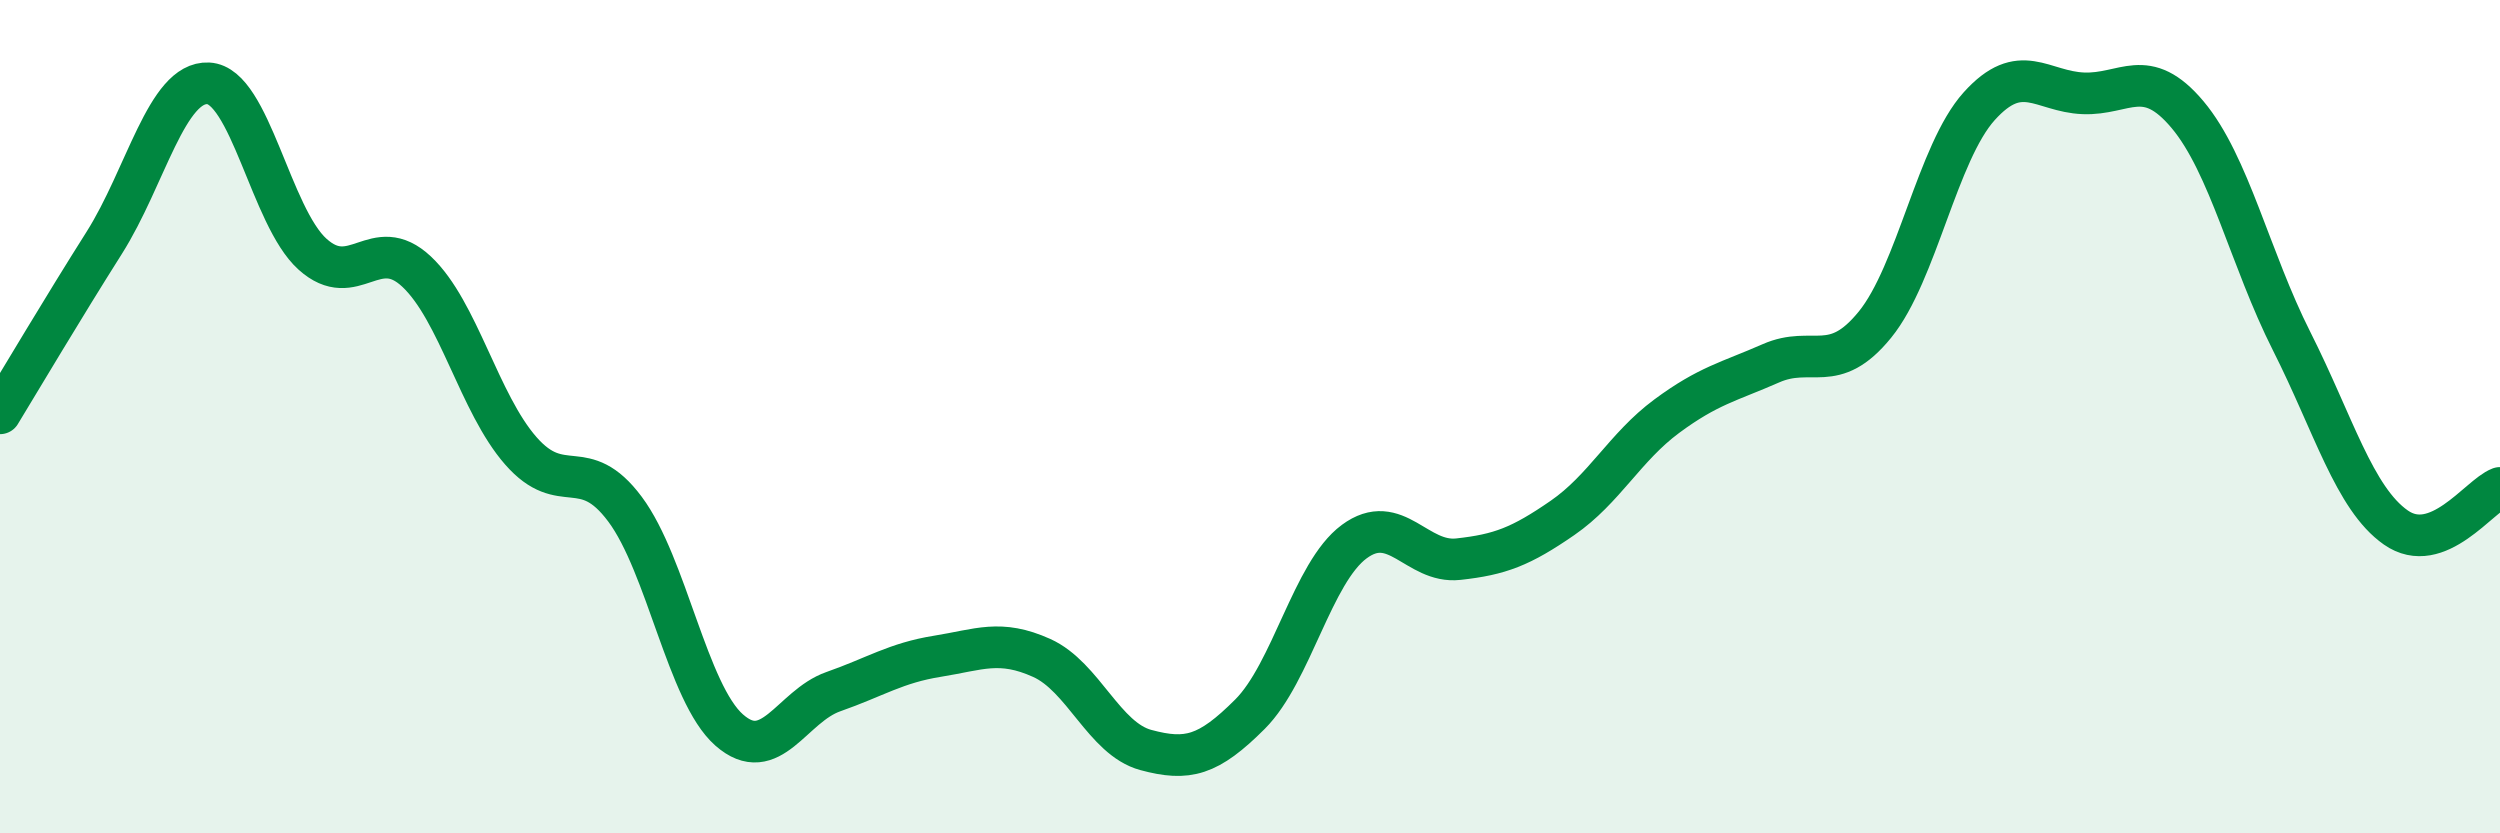
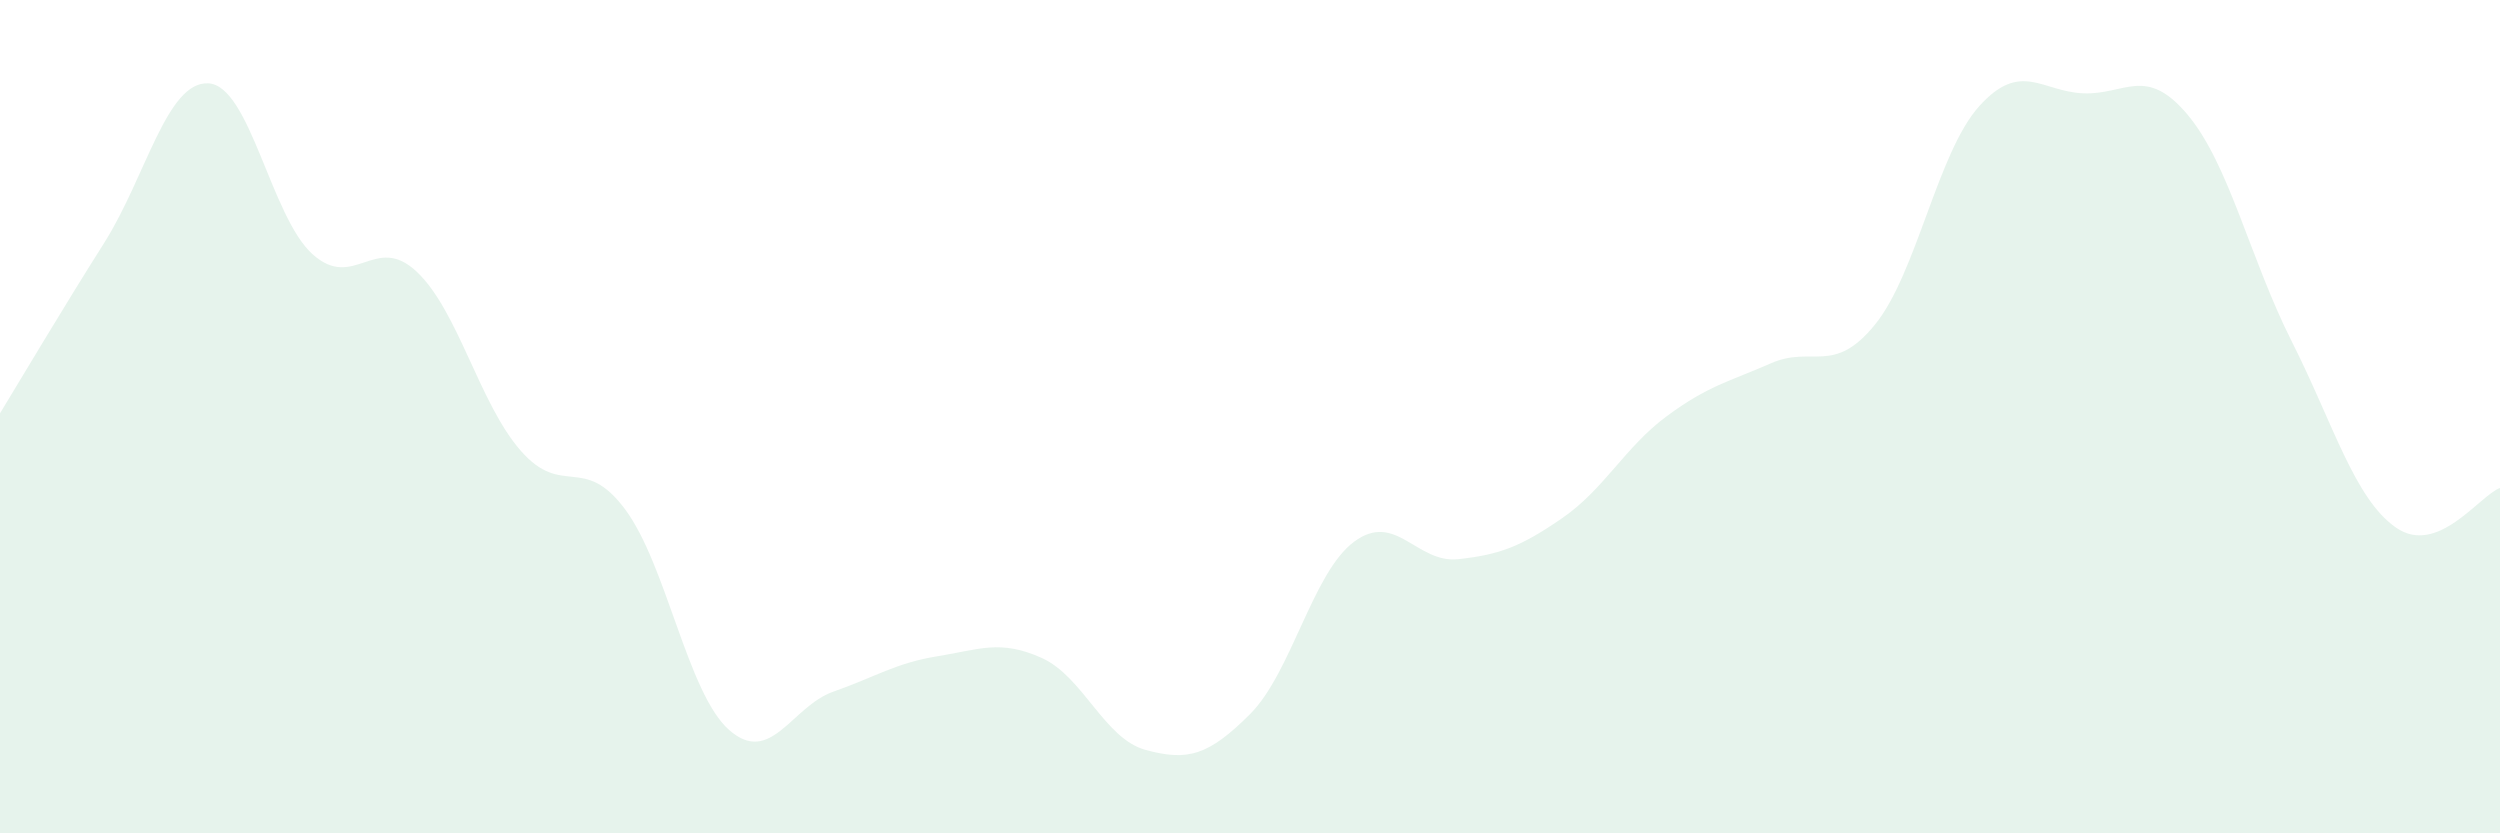
<svg xmlns="http://www.w3.org/2000/svg" width="60" height="20" viewBox="0 0 60 20">
  <path d="M 0,9.92 C 0.5,9.1 1.5,7.41 2.5,5.83 C 3.5,4.25 4,1.95 5,2 C 6,2.05 6.5,5.2 7.5,6.1 C 8.5,7 9,5.58 10,6.52 C 11,7.46 11.5,9.68 12.5,10.82 C 13.5,11.96 14,10.88 15,12.22 C 16,13.56 16.5,16.64 17.5,17.52 C 18.5,18.4 19,16.95 20,16.6 C 21,16.25 21.5,15.91 22.5,15.75 C 23.5,15.59 24,15.34 25,15.79 C 26,16.24 26.5,17.73 27.5,18 C 28.5,18.27 29,18.14 30,17.14 C 31,16.14 31.5,13.74 32.5,13 C 33.5,12.26 34,13.53 35,13.42 C 36,13.31 36.5,13.12 37.5,12.43 C 38.5,11.74 39,10.73 40,9.99 C 41,9.25 41.5,9.16 42.5,8.72 C 43.5,8.28 44,9.02 45,7.79 C 46,6.56 46.5,3.66 47.5,2.55 C 48.5,1.44 49,2.2 50,2.24 C 51,2.28 51.5,1.56 52.5,2.75 C 53.5,3.94 54,6.21 55,8.19 C 56,10.17 56.5,11.96 57.5,12.66 C 58.5,13.36 59.5,11.9 60,11.71L60 20L0 20Z" fill="#008740" opacity="0.1" stroke-linecap="round" stroke-linejoin="round" />
-   <path d="M 0,9.92 C 0.5,9.1 1.5,7.41 2.5,5.83 C 3.5,4.25 4,1.95 5,2 C 6,2.05 6.5,5.2 7.5,6.1 C 8.5,7 9,5.58 10,6.52 C 11,7.46 11.5,9.68 12.5,10.82 C 13.5,11.96 14,10.88 15,12.22 C 16,13.56 16.5,16.64 17.5,17.52 C 18.5,18.4 19,16.95 20,16.6 C 21,16.25 21.5,15.91 22.5,15.75 C 23.5,15.59 24,15.34 25,15.79 C 26,16.24 26.5,17.73 27.5,18 C 28.5,18.27 29,18.14 30,17.14 C 31,16.14 31.5,13.74 32.5,13 C 33.5,12.26 34,13.53 35,13.42 C 36,13.31 36.5,13.12 37.5,12.43 C 38.5,11.74 39,10.73 40,9.99 C 41,9.25 41.5,9.16 42.5,8.72 C 43.5,8.28 44,9.02 45,7.79 C 46,6.56 46.5,3.66 47.5,2.55 C 48.5,1.44 49,2.2 50,2.24 C 51,2.28 51.5,1.56 52.5,2.75 C 53.5,3.94 54,6.21 55,8.19 C 56,10.17 56.5,11.96 57.5,12.66 C 58.5,13.36 59.5,11.9 60,11.71" stroke="#008740" stroke-width="1" fill="none" stroke-linecap="round" stroke-linejoin="round" />
</svg>